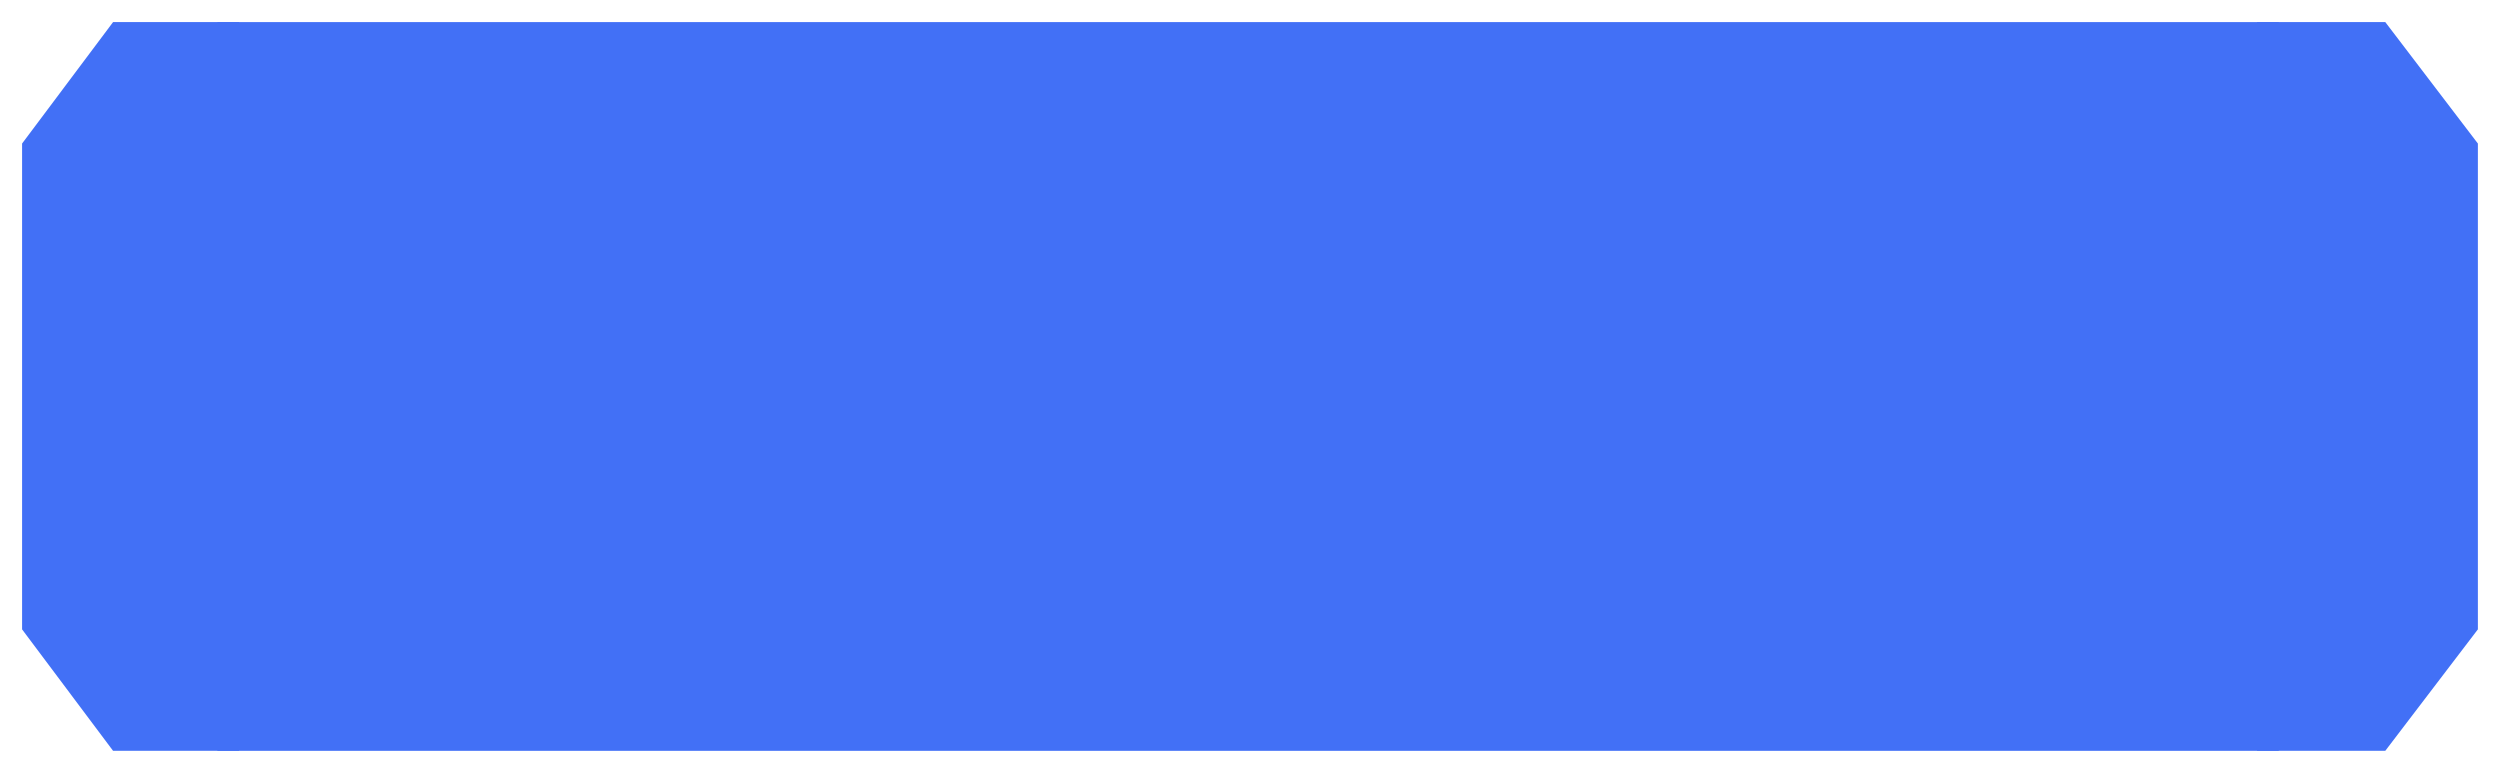
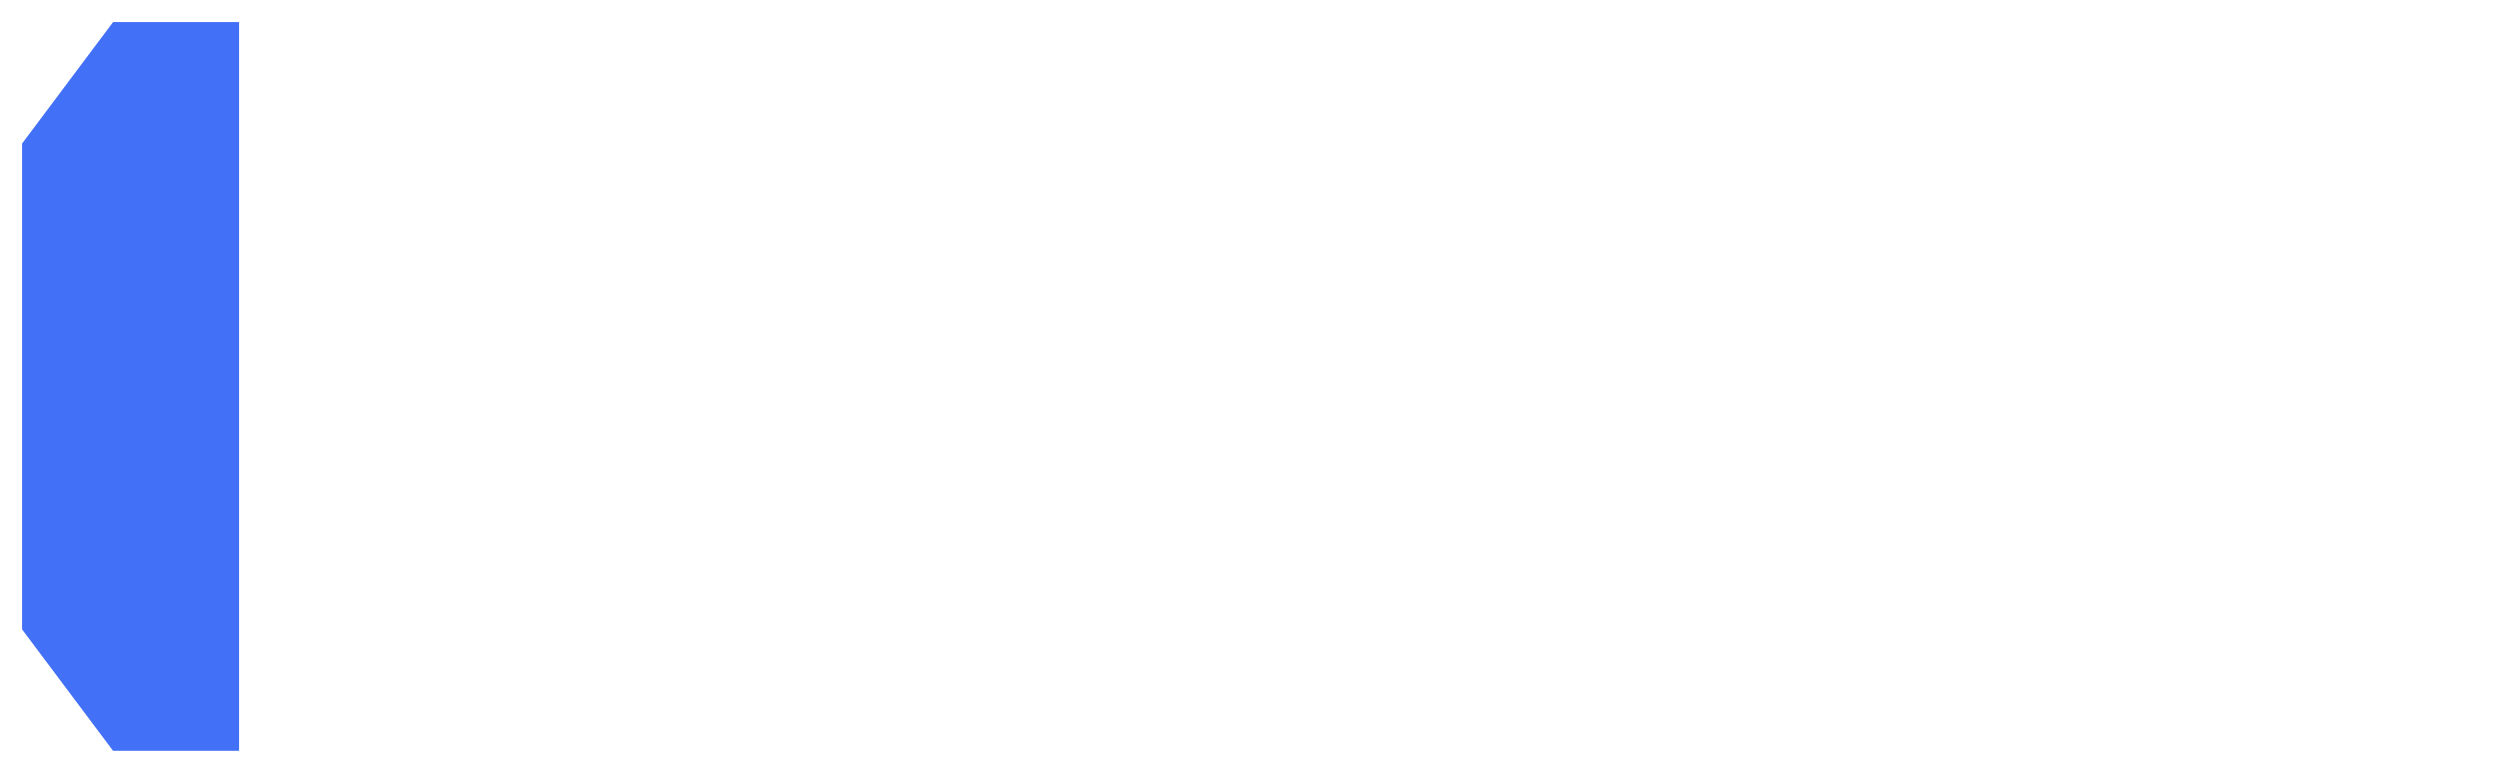
<svg xmlns="http://www.w3.org/2000/svg" viewBox="0 0 226.42 70.00" data-guides="{&quot;vertical&quot;:[],&quot;horizontal&quot;:[]}">
  <defs />
-   <path fill="#4270F6" fill-opacity="1" stroke="none" stroke-opacity="1" stroke-width="0" id="tSvg6c0513476f" title="Rectangle 1" d="M19.686 2.001H206.382V68.001H19.686Z" rx="0" ry="0" style="transform-origin: 113.034px 35.001px;" />
  <path fill="#4270F6" stroke="none" fill-opacity="1" stroke-width="2" stroke-opacity="1" id="tSvga10e2756e0" title="Path 1" d="M21.652 2.001C17.849 2.001 14.045 2.001 10.241 2.001C7.494 5.668 4.747 9.334 2 13.001C2 27.668 2 42.334 2 57.001C4.747 60.667 7.494 64.334 10.241 68.001C14.045 68.001 17.849 68.001 21.652 68.001C21.652 46.001 21.652 24.001 21.652 2.001Z" />
-   <path fill="#4270F6" stroke="none" fill-opacity="1" stroke-width="2" stroke-opacity="1" id="tSvgcbcd95202" title="Path 2" d="M204.417 2C208.288 2 212.159 2 216.03 2C218.825 5.667 221.621 9.333 224.417 13C224.417 27.667 224.417 42.333 224.417 57C221.621 60.666 218.825 64.333 216.03 68C212.159 68 208.288 68 204.417 68C204.417 46 204.417 24 204.417 2Z" />
</svg>